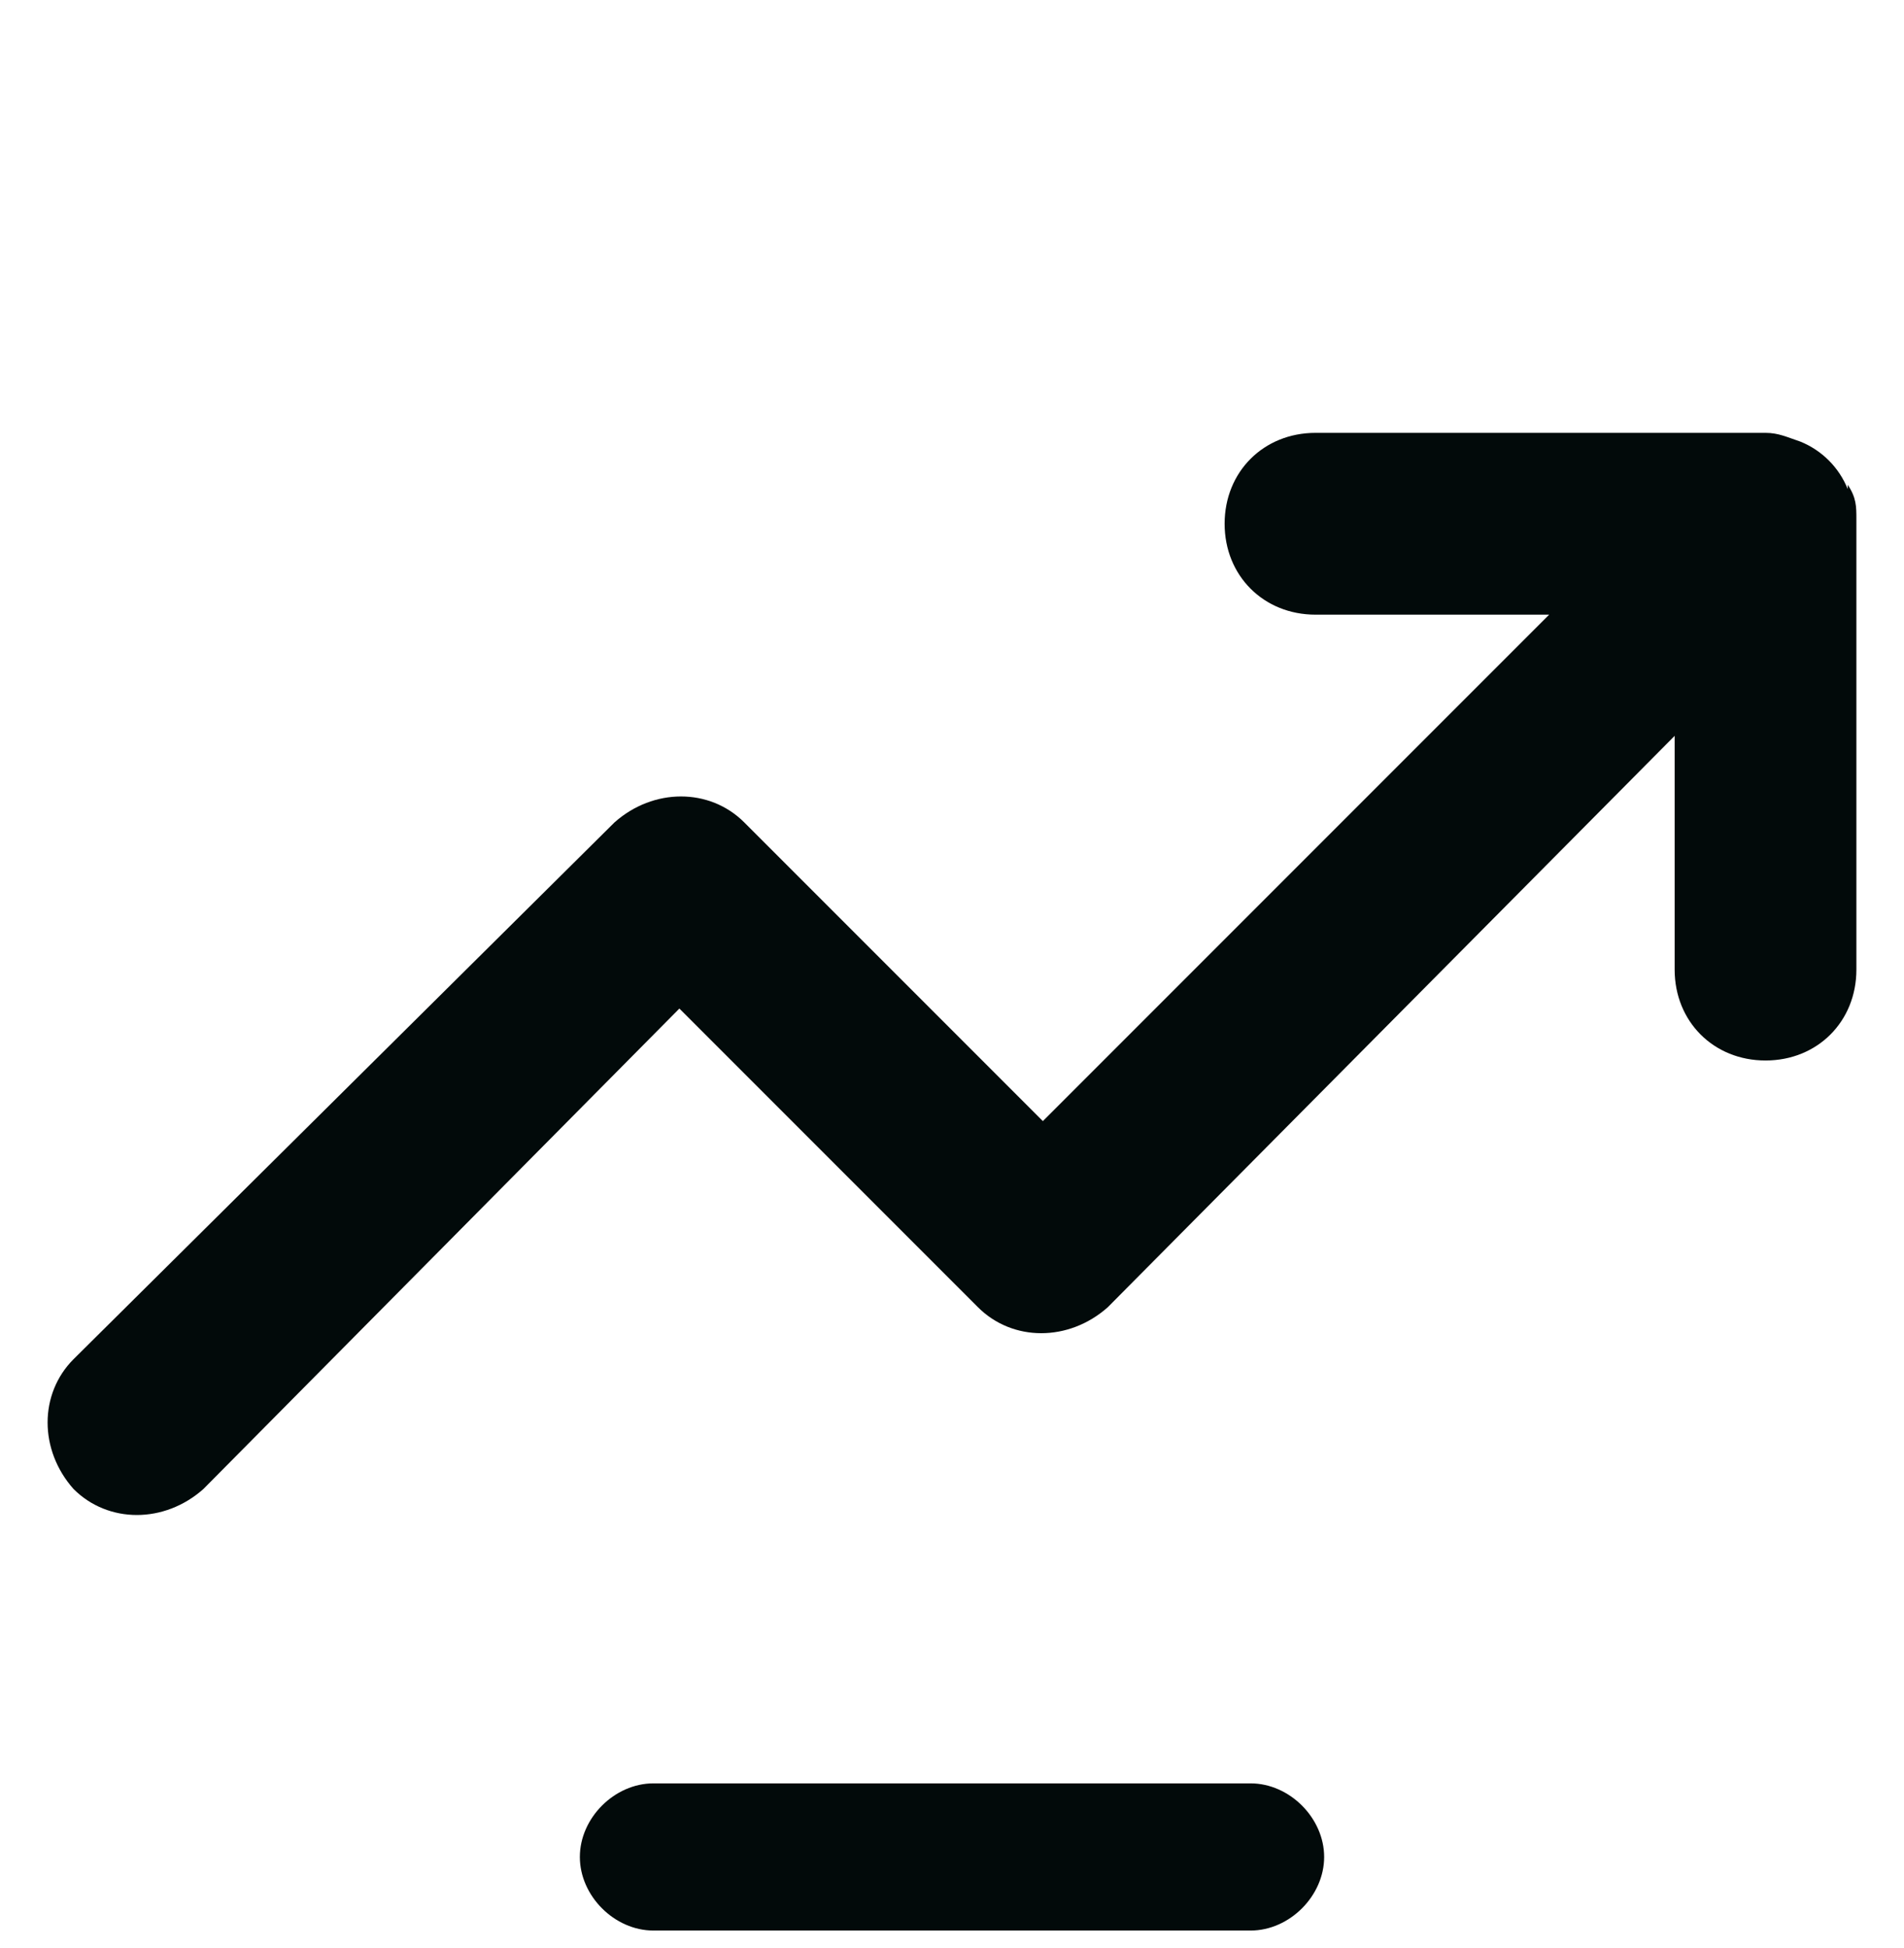
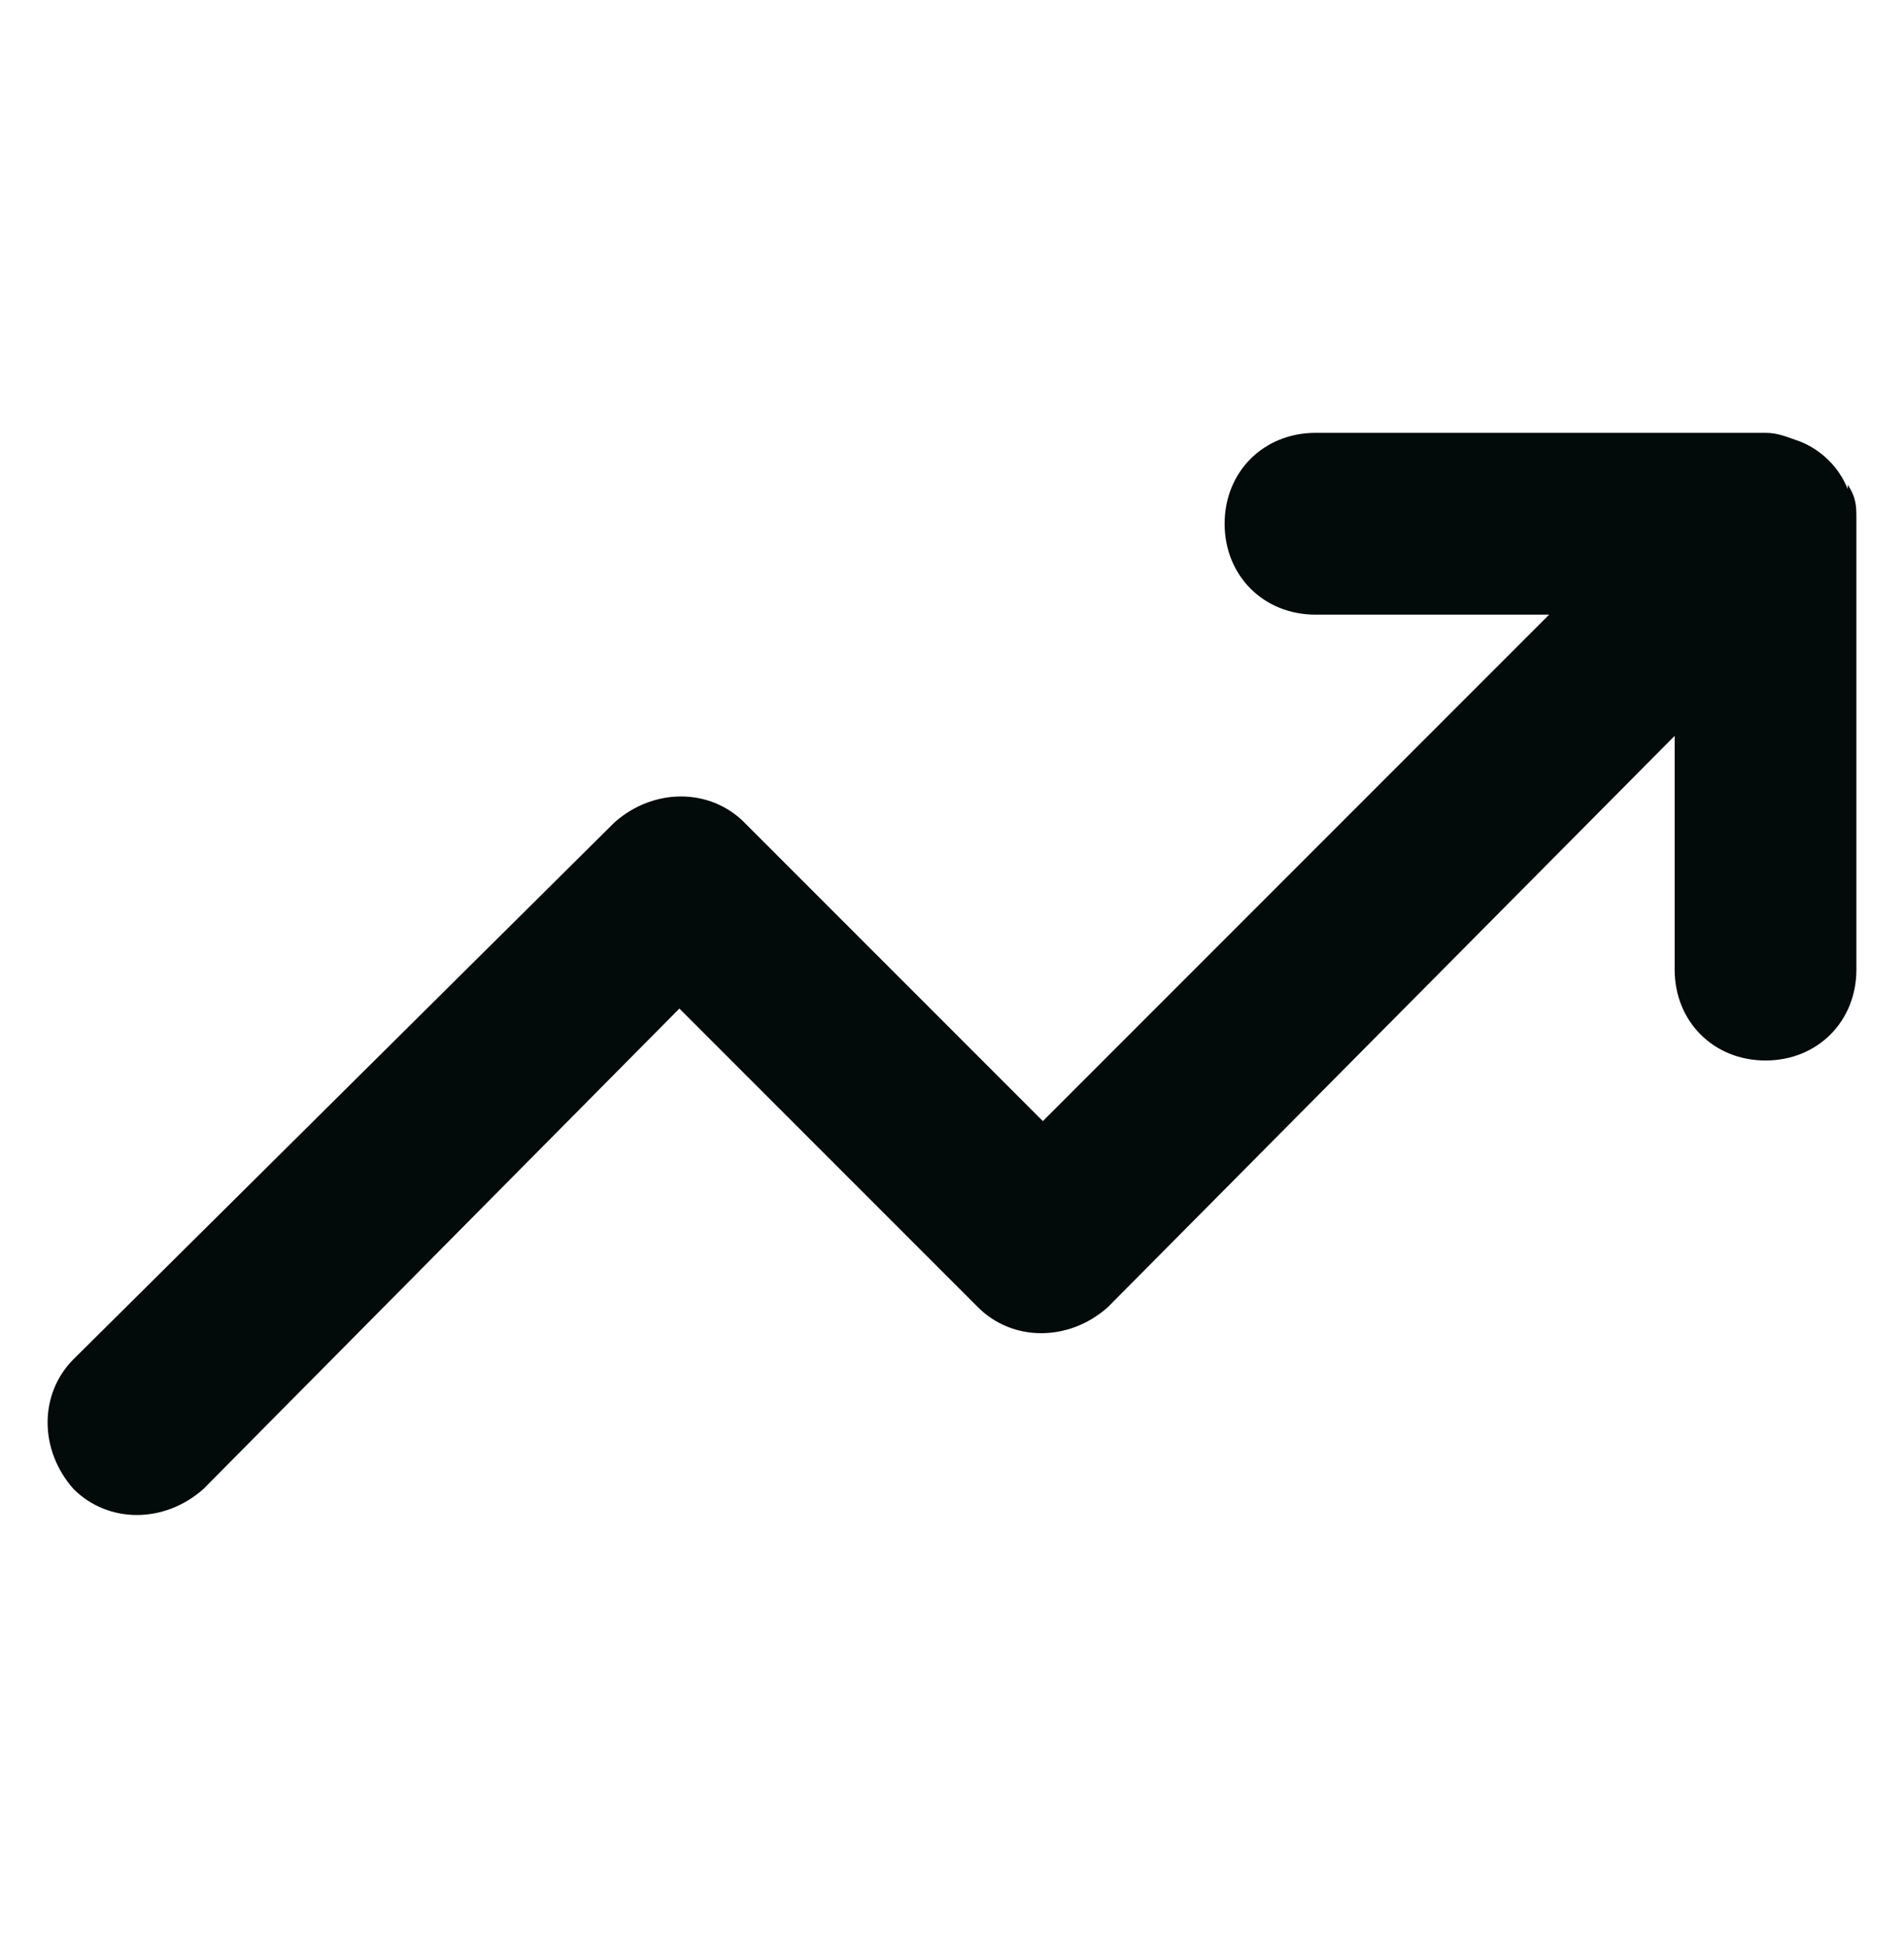
<svg xmlns="http://www.w3.org/2000/svg" id="Capa_1" data-name="Capa 1" version="1.1" viewBox="0 0 44 45">
  <defs>
    <style>
      .cls-1 {
        fill: none;
      }

      .cls-1, .cls-2 {
        stroke-width: 0px;
      }

      .cls-2 {
        fill: #020a0a;
      }
    </style>
  </defs>
-   <rect class="cls-1" y=".6" width="44" height="44" />
-   <path class="cls-2" d="M30.6,42.9c0-.9-.8-1.7-1.7-1.7h-13.8c-.9,0-1.7.8-1.7,1.7s.8,1.7,1.7,1.7h13.8c.9,0,1.7-.8,1.7-1.7Z" />
  <path class="cls-2" d="M42.7,11.3c-.2-.5-.6-.9-1.1-1.1-.3-.1-.5-.2-.8-.2h-10.4c-1.2,0-2.1.9-2.1,2.1s.9,2.1,2.1,2.1h5.4l-11.7,11.7-6.9-6.9c-.8-.8-2.1-.8-3,0,0,0,0,0,0,0L1.7,31.4c-.8.8-.8,2.1,0,3,0,0,0,0,0,0,.8.8,2.1.8,3,0,0,0,0,0,0,0l11-11.1,6.9,6.9c.8.8,2.1.8,3,0,0,0,0,0,0,0l13.1-13.2v5.4c0,1.2.9,2.1,2.1,2.1s2.1-.9,2.1-2.1v-10.4c0-.3,0-.5-.2-.8h0Z" />
</svg>